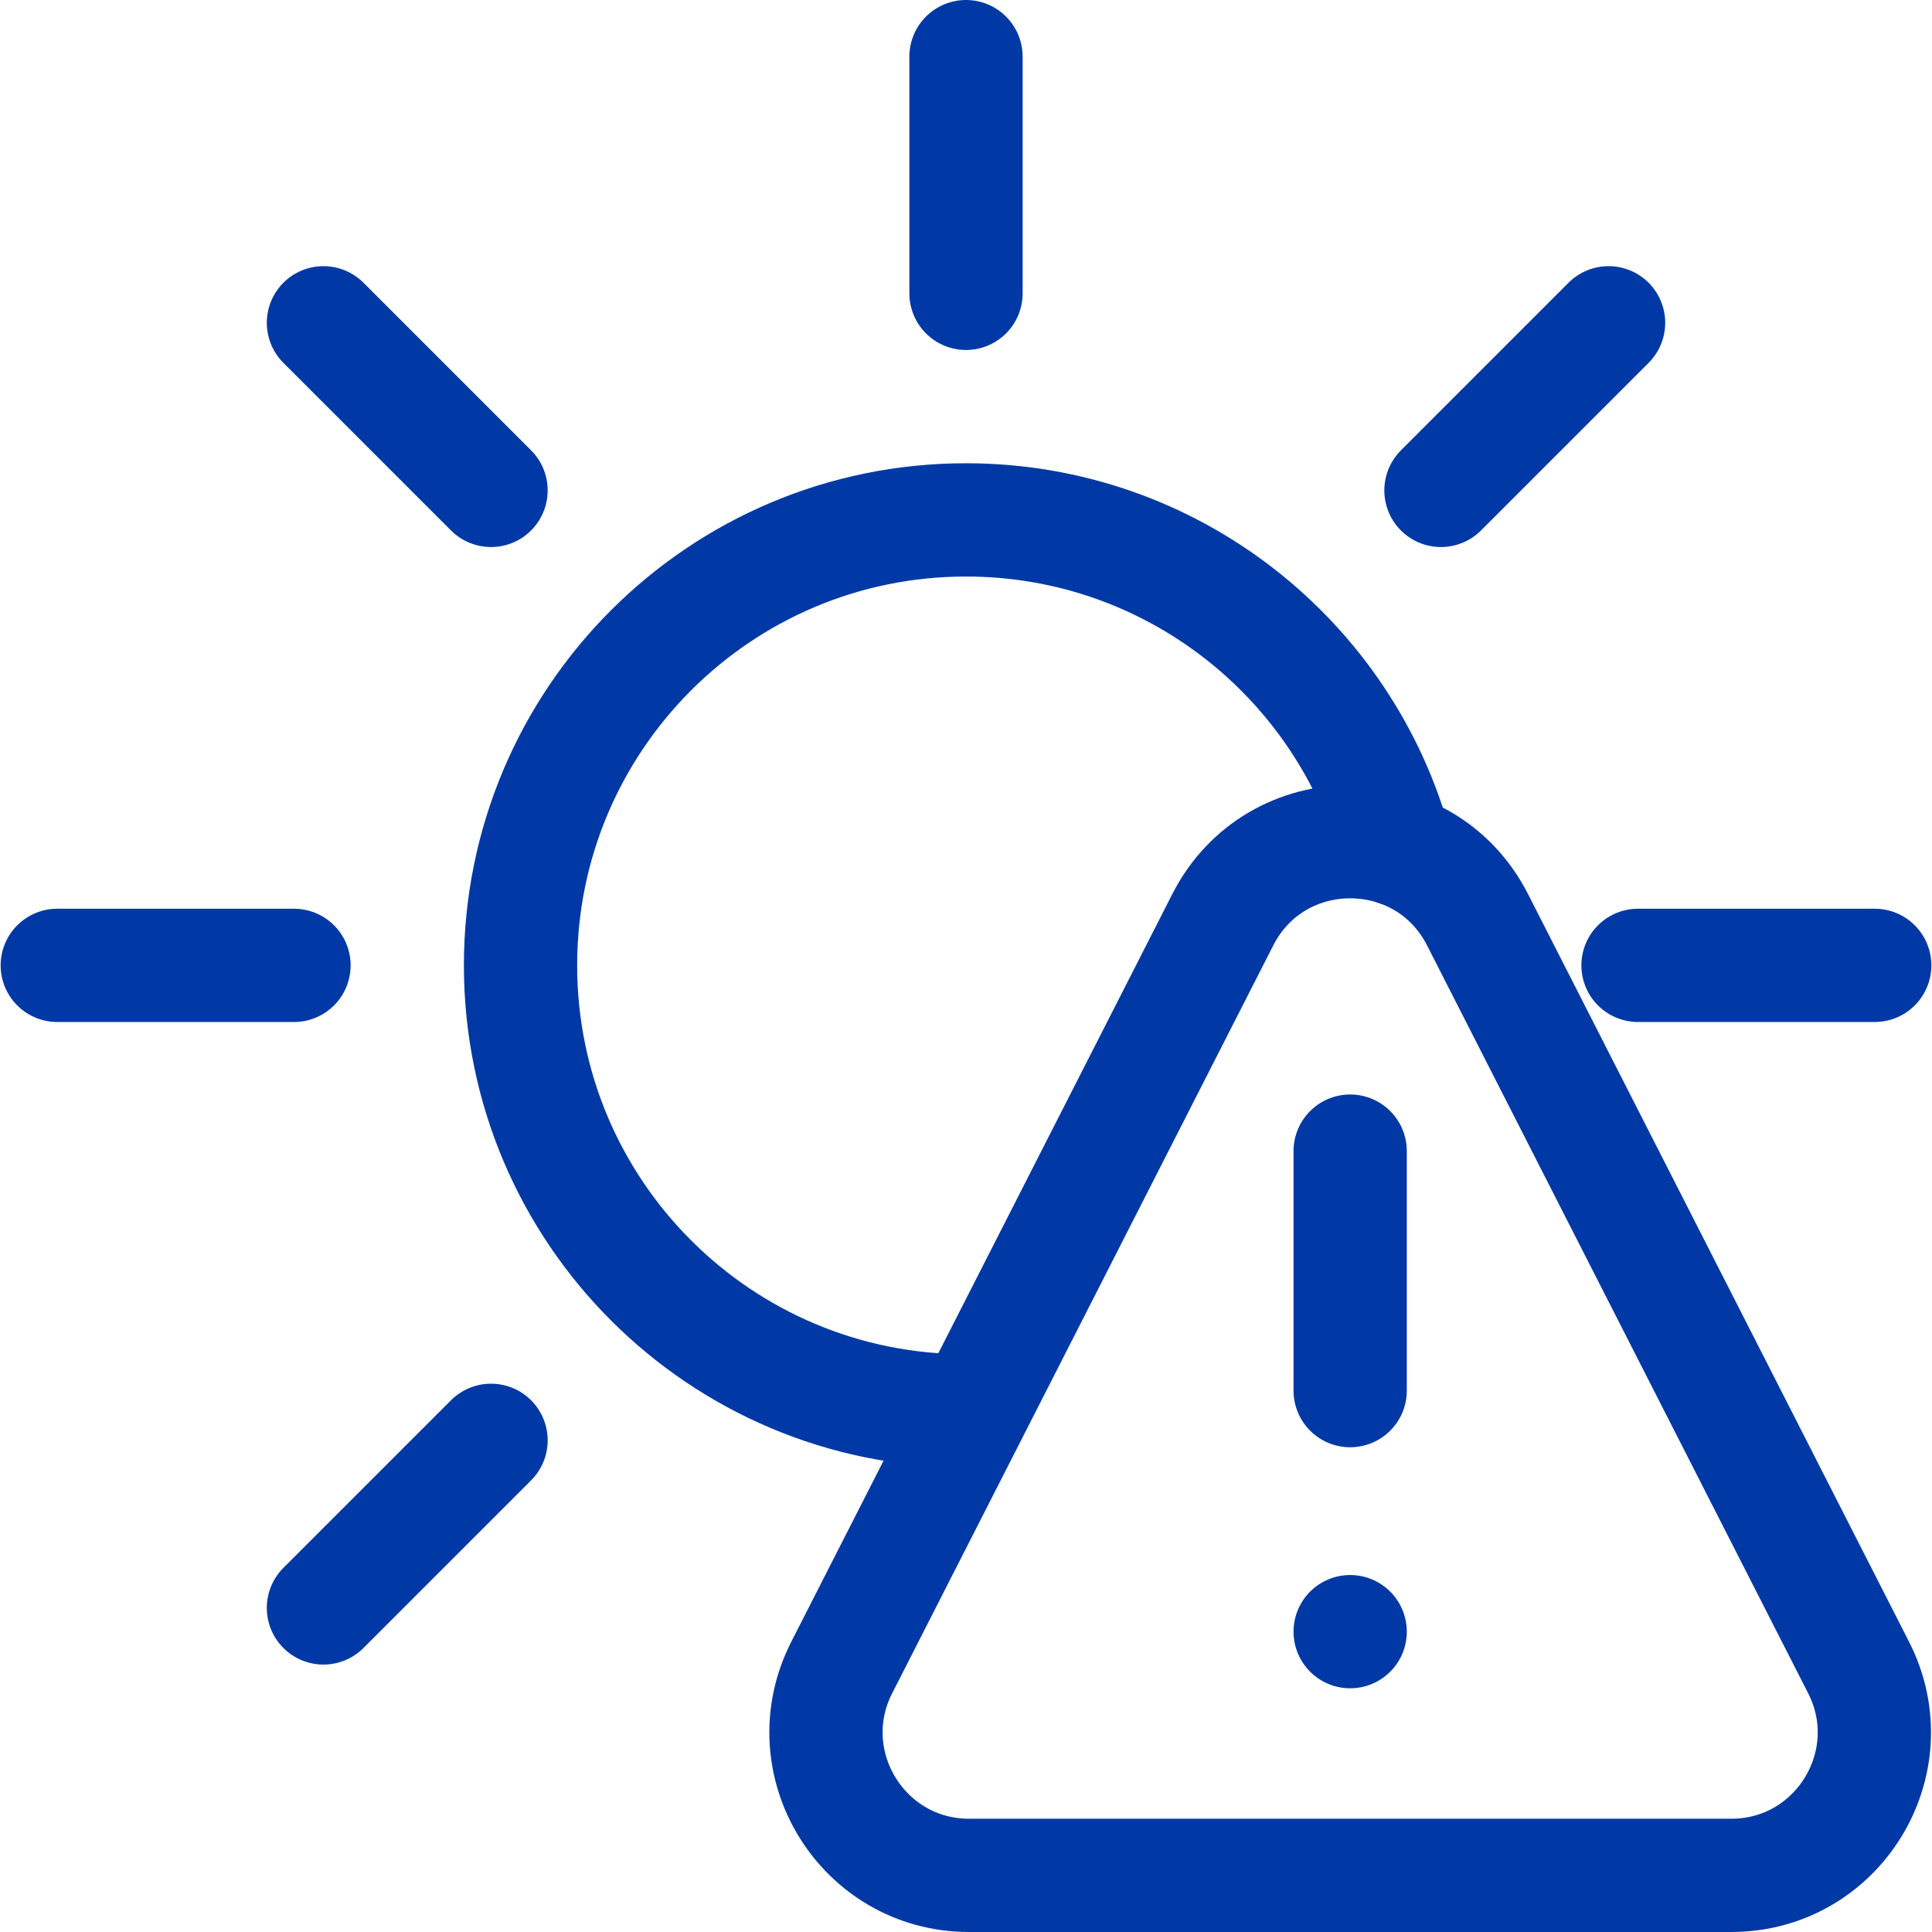
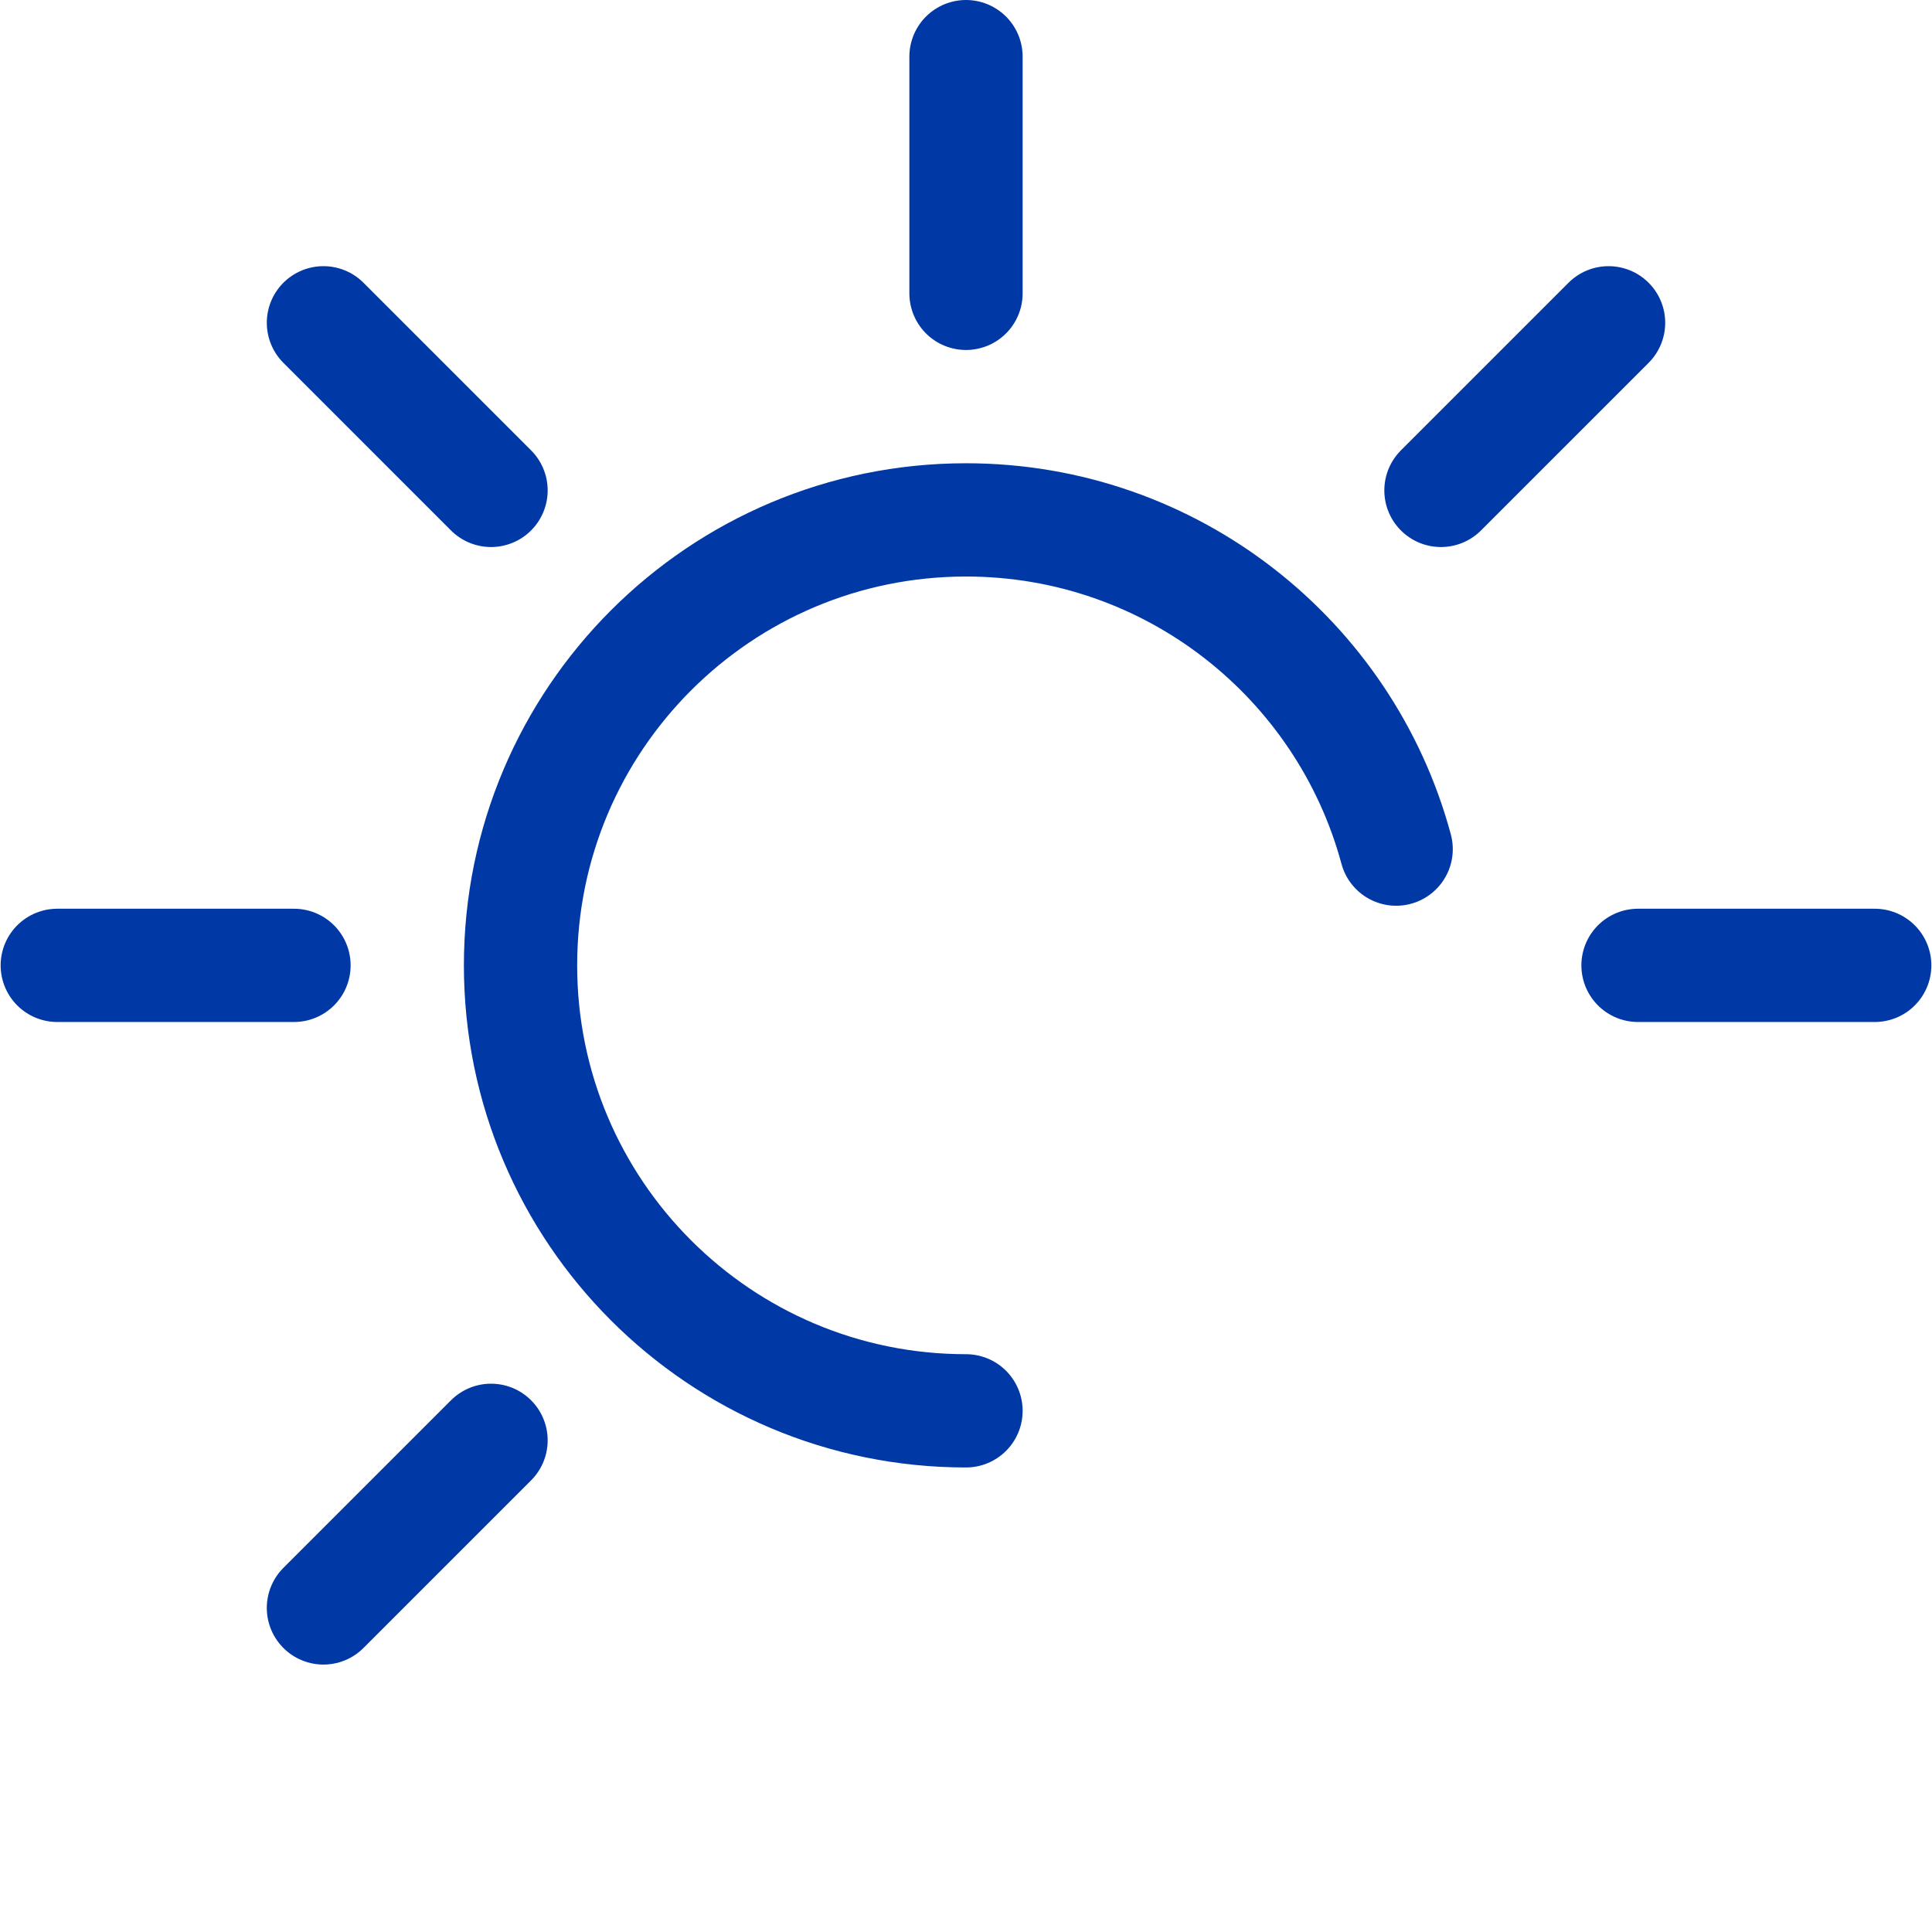
<svg xmlns="http://www.w3.org/2000/svg" version="1.1" width="512" height="512" x="0" y="0" viewBox="0 0 511.706 511.706" style="enable-background:new 0 0 512 512" xml:space="preserve" class="">
  <g>
    <path d="M130.055 129.886 85.664 85.495M77.865 255.684H15.169M496.536 255.684H433.84M130.056 381.481l-44.392 44.392M426.042 85.495l-44.392 44.392M255.853 15v62.696M255.853 373.671c-65.163 0-117.987-52.825-117.987-117.987s52.825-117.987 117.987-117.987c54.511 0 100.388 36.967 113.93 87.198" style="stroke-width:30;stroke-linecap:round;stroke-linejoin:round;stroke-miterlimit:10;" fill="none" stroke="#0039a6" stroke-width="30" stroke-linecap="round" stroke-linejoin="round" stroke-miterlimit="10" data-original="#000000" opacity="1" />
-     <path d="M458.528 496.706H256.676c-28.273 0-46.572-29.863-33.735-55.053l100.926-198.055c14.045-27.562 53.424-27.562 67.47 0l100.926 198.055c12.837 25.19-5.462 55.053-33.735 55.053zM357.602 304.884v63.433M357.602 432.158h0" style="stroke-width:30;stroke-linecap:round;stroke-linejoin:round;stroke-miterlimit:10;" fill="none" stroke="#0039a6" stroke-width="30" stroke-linecap="round" stroke-linejoin="round" stroke-miterlimit="10" data-original="#000000" opacity="1" />
  </g>
</svg>